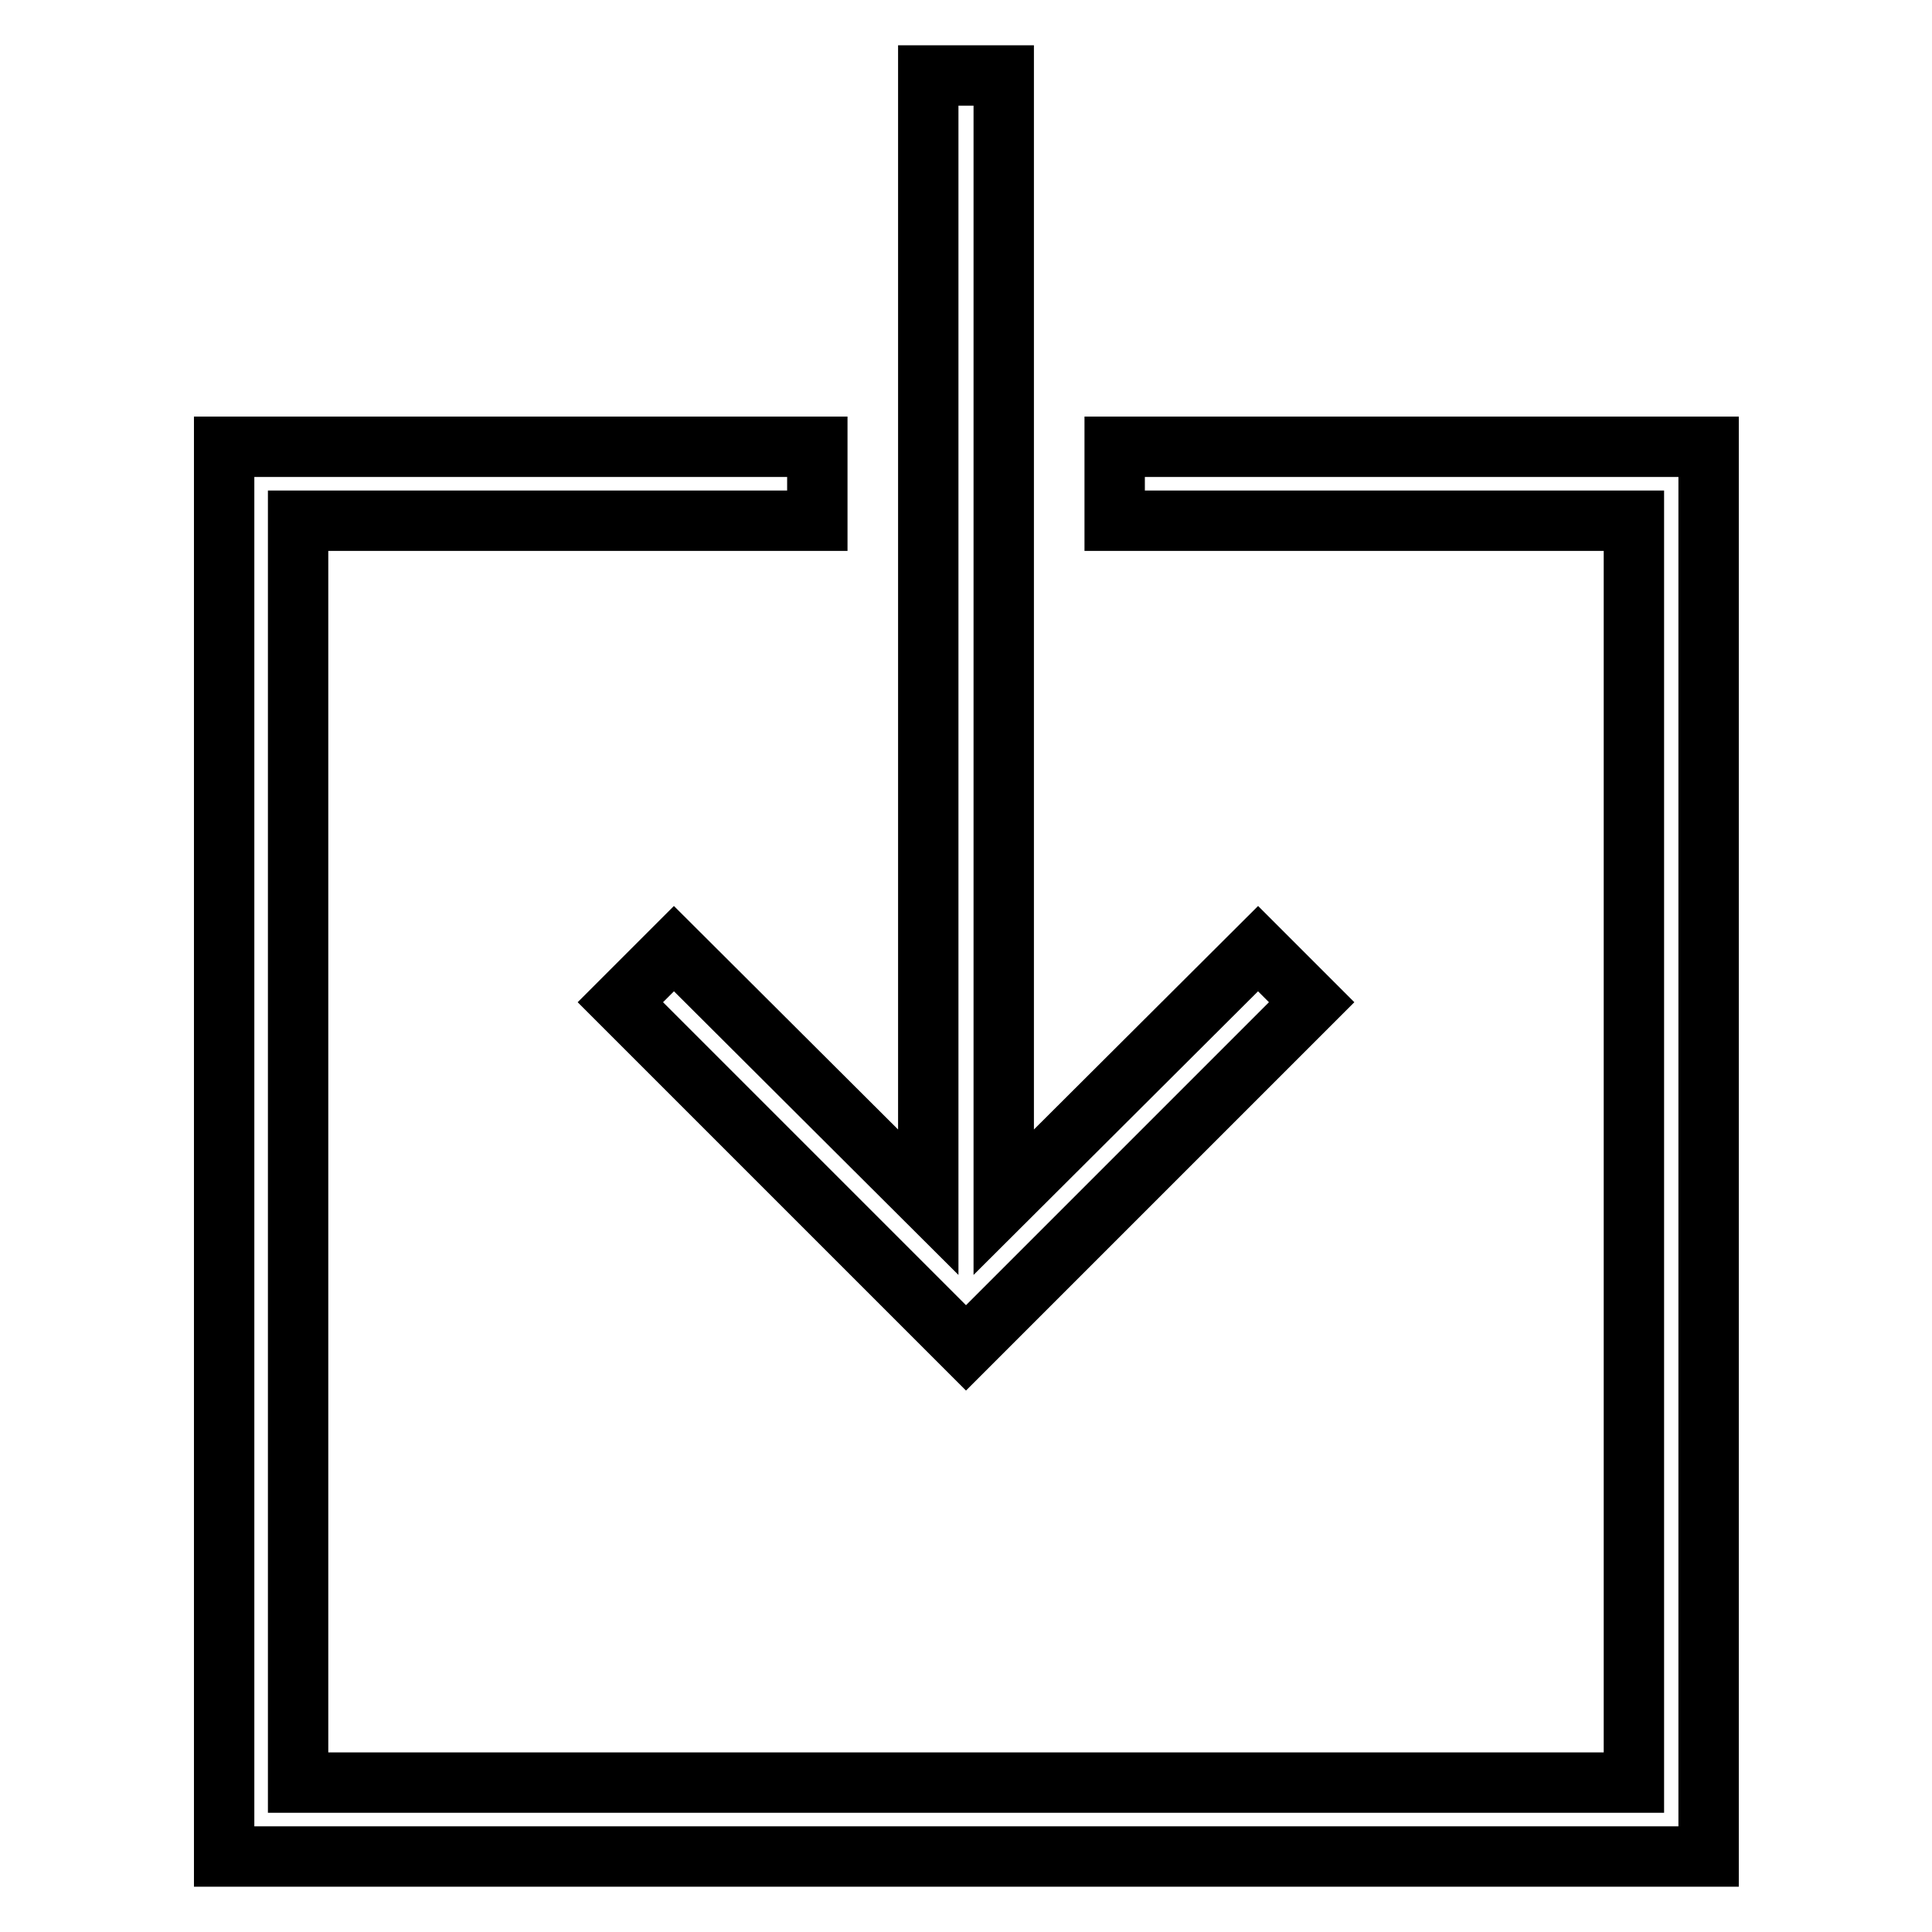
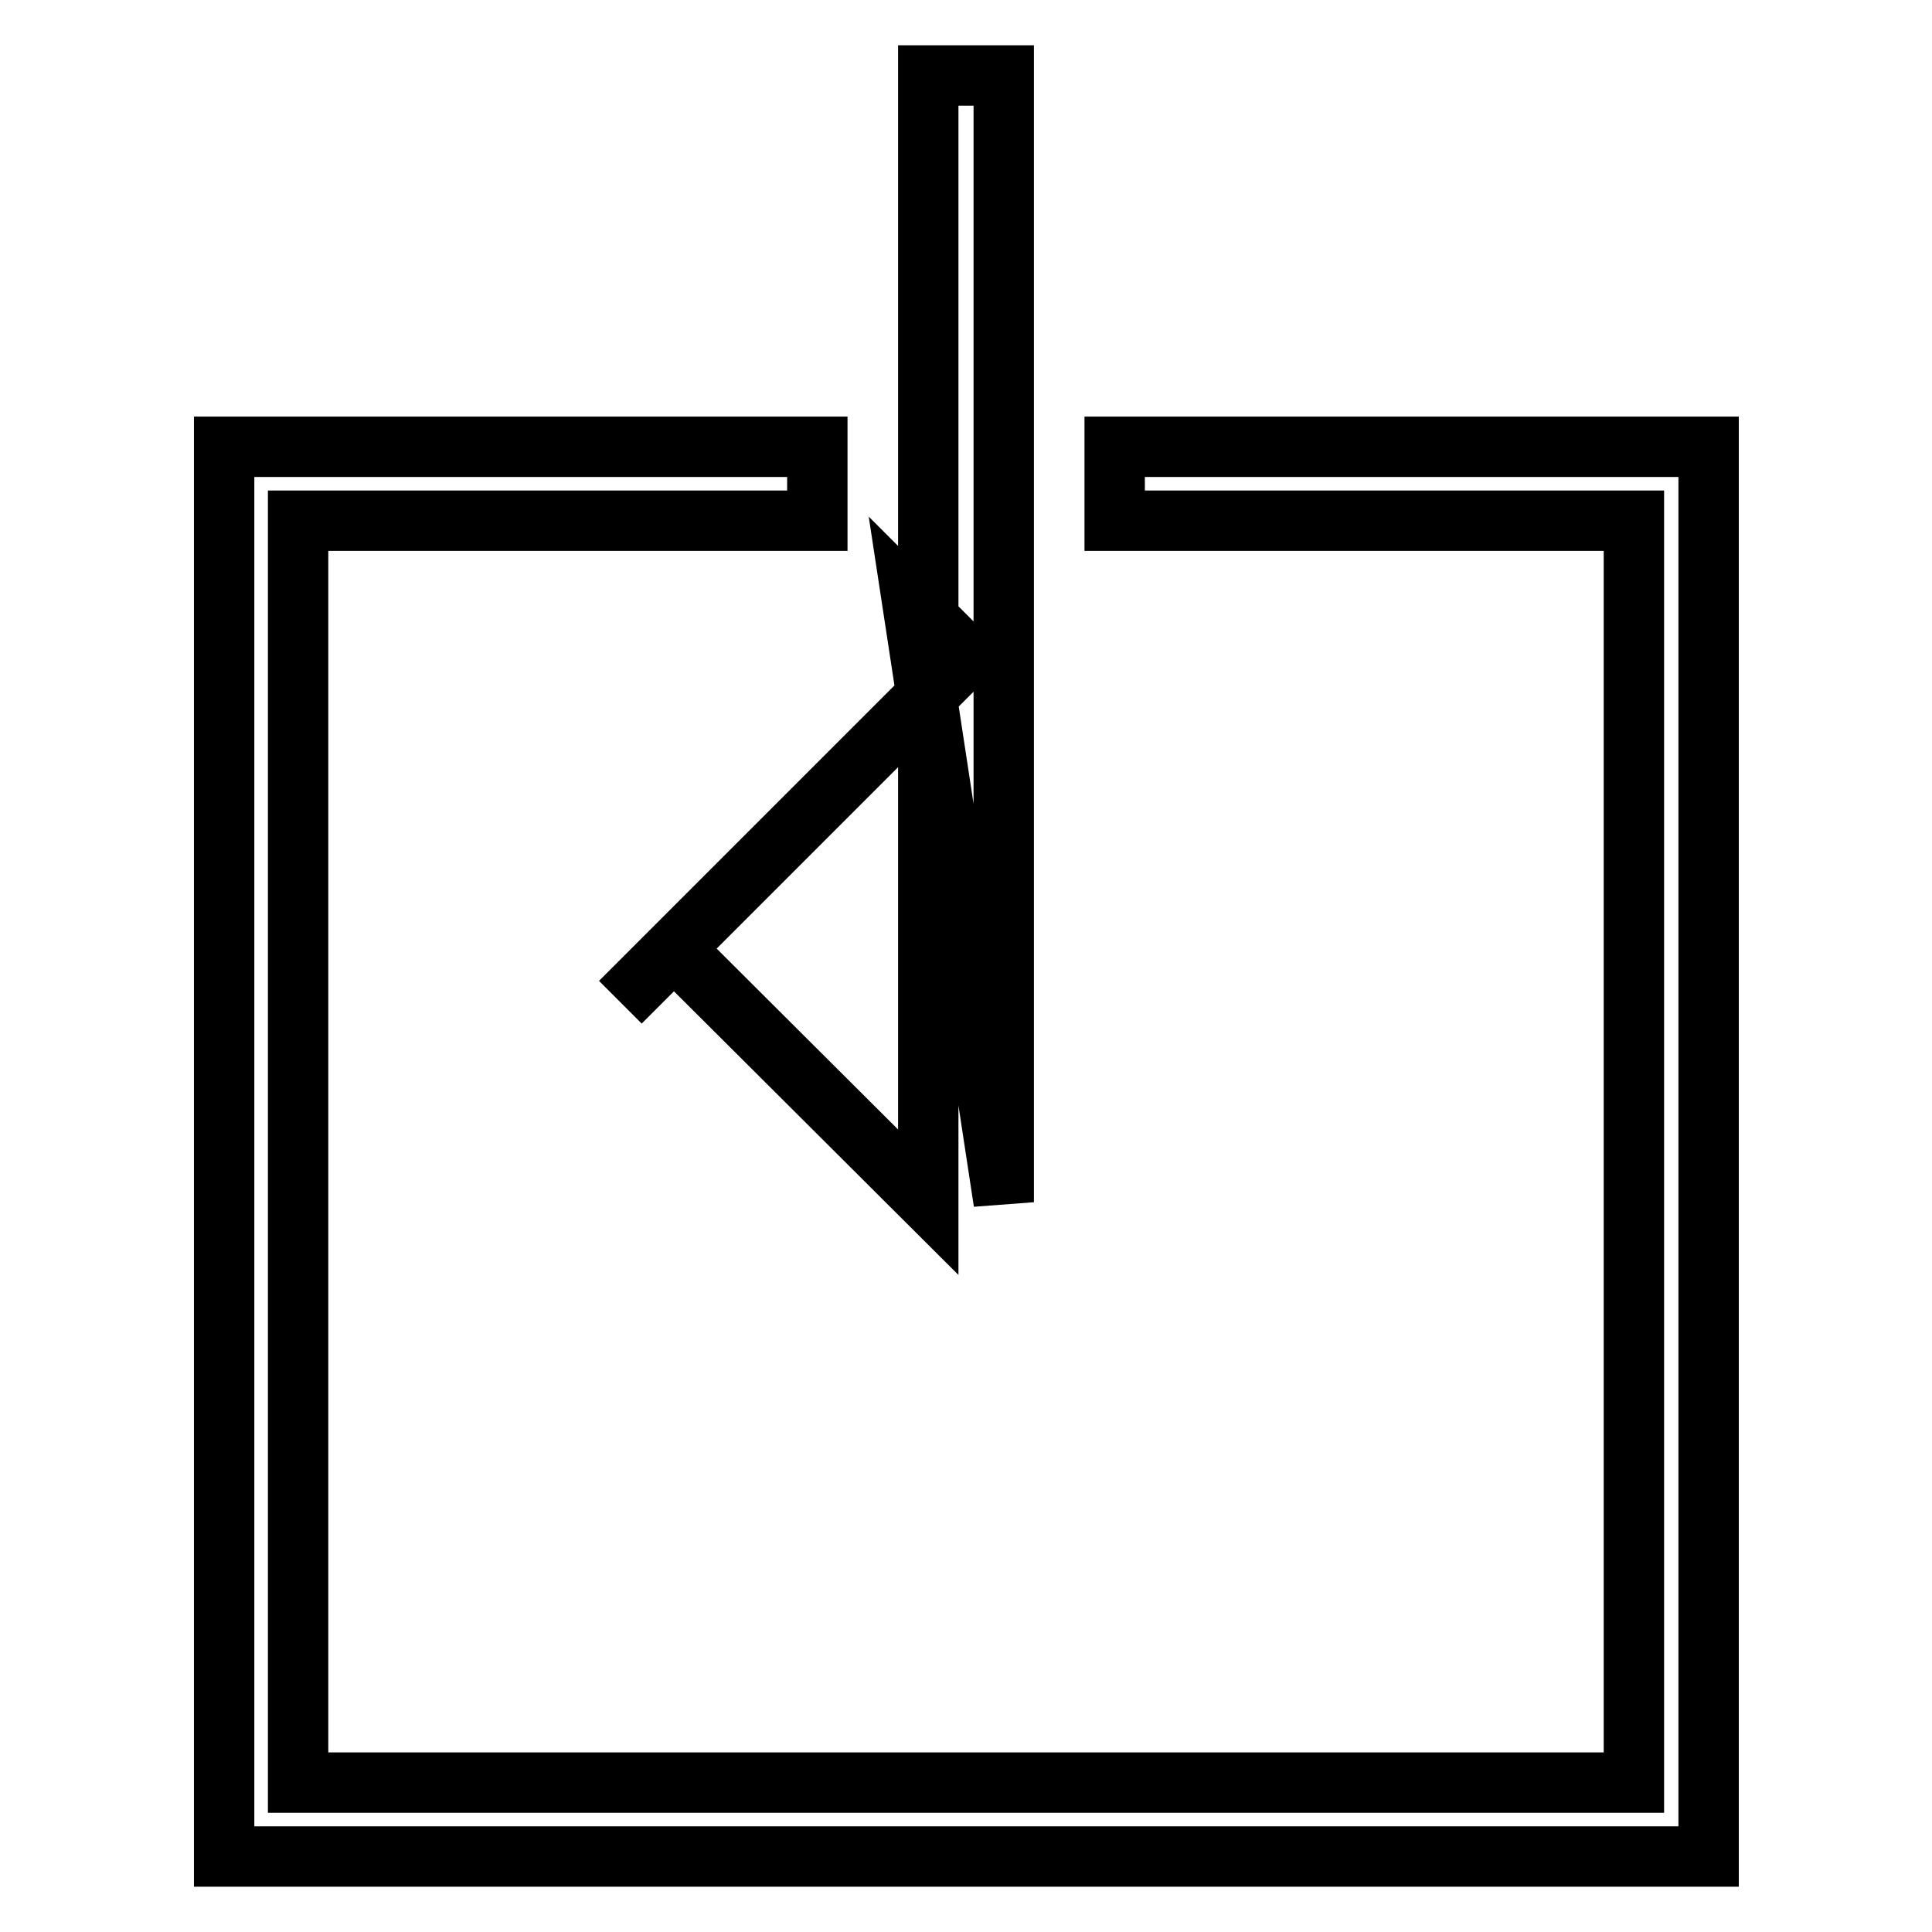
<svg xmlns="http://www.w3.org/2000/svg" version="1.1" x="0px" y="0px" viewBox="0 0 256 256" enable-background="new 0 0 256 256" xml:space="preserve">
  <g>
-     <path stroke-width="8" fill-opacity="0" stroke="#000000" d="M147.7,59.2V69h68.8v167.2h-177V69h68.8v-9.8H29.7V246h196.7V59.2H147.7z M89.3,125.7l-7.1,7.1l45.8,45.8 l45.8-45.8l-7.1-7.1L133,159.3V10H123v149.3L89.3,125.7z" />
+     <path stroke-width="8" fill-opacity="0" stroke="#000000" d="M147.7,59.2V69h68.8v167.2h-177V69h68.8v-9.8H29.7V246h196.7V59.2H147.7z M89.3,125.7l-7.1,7.1l45.8-45.8l-7.1-7.1L133,159.3V10H123v149.3L89.3,125.7z" />
  </g>
</svg>